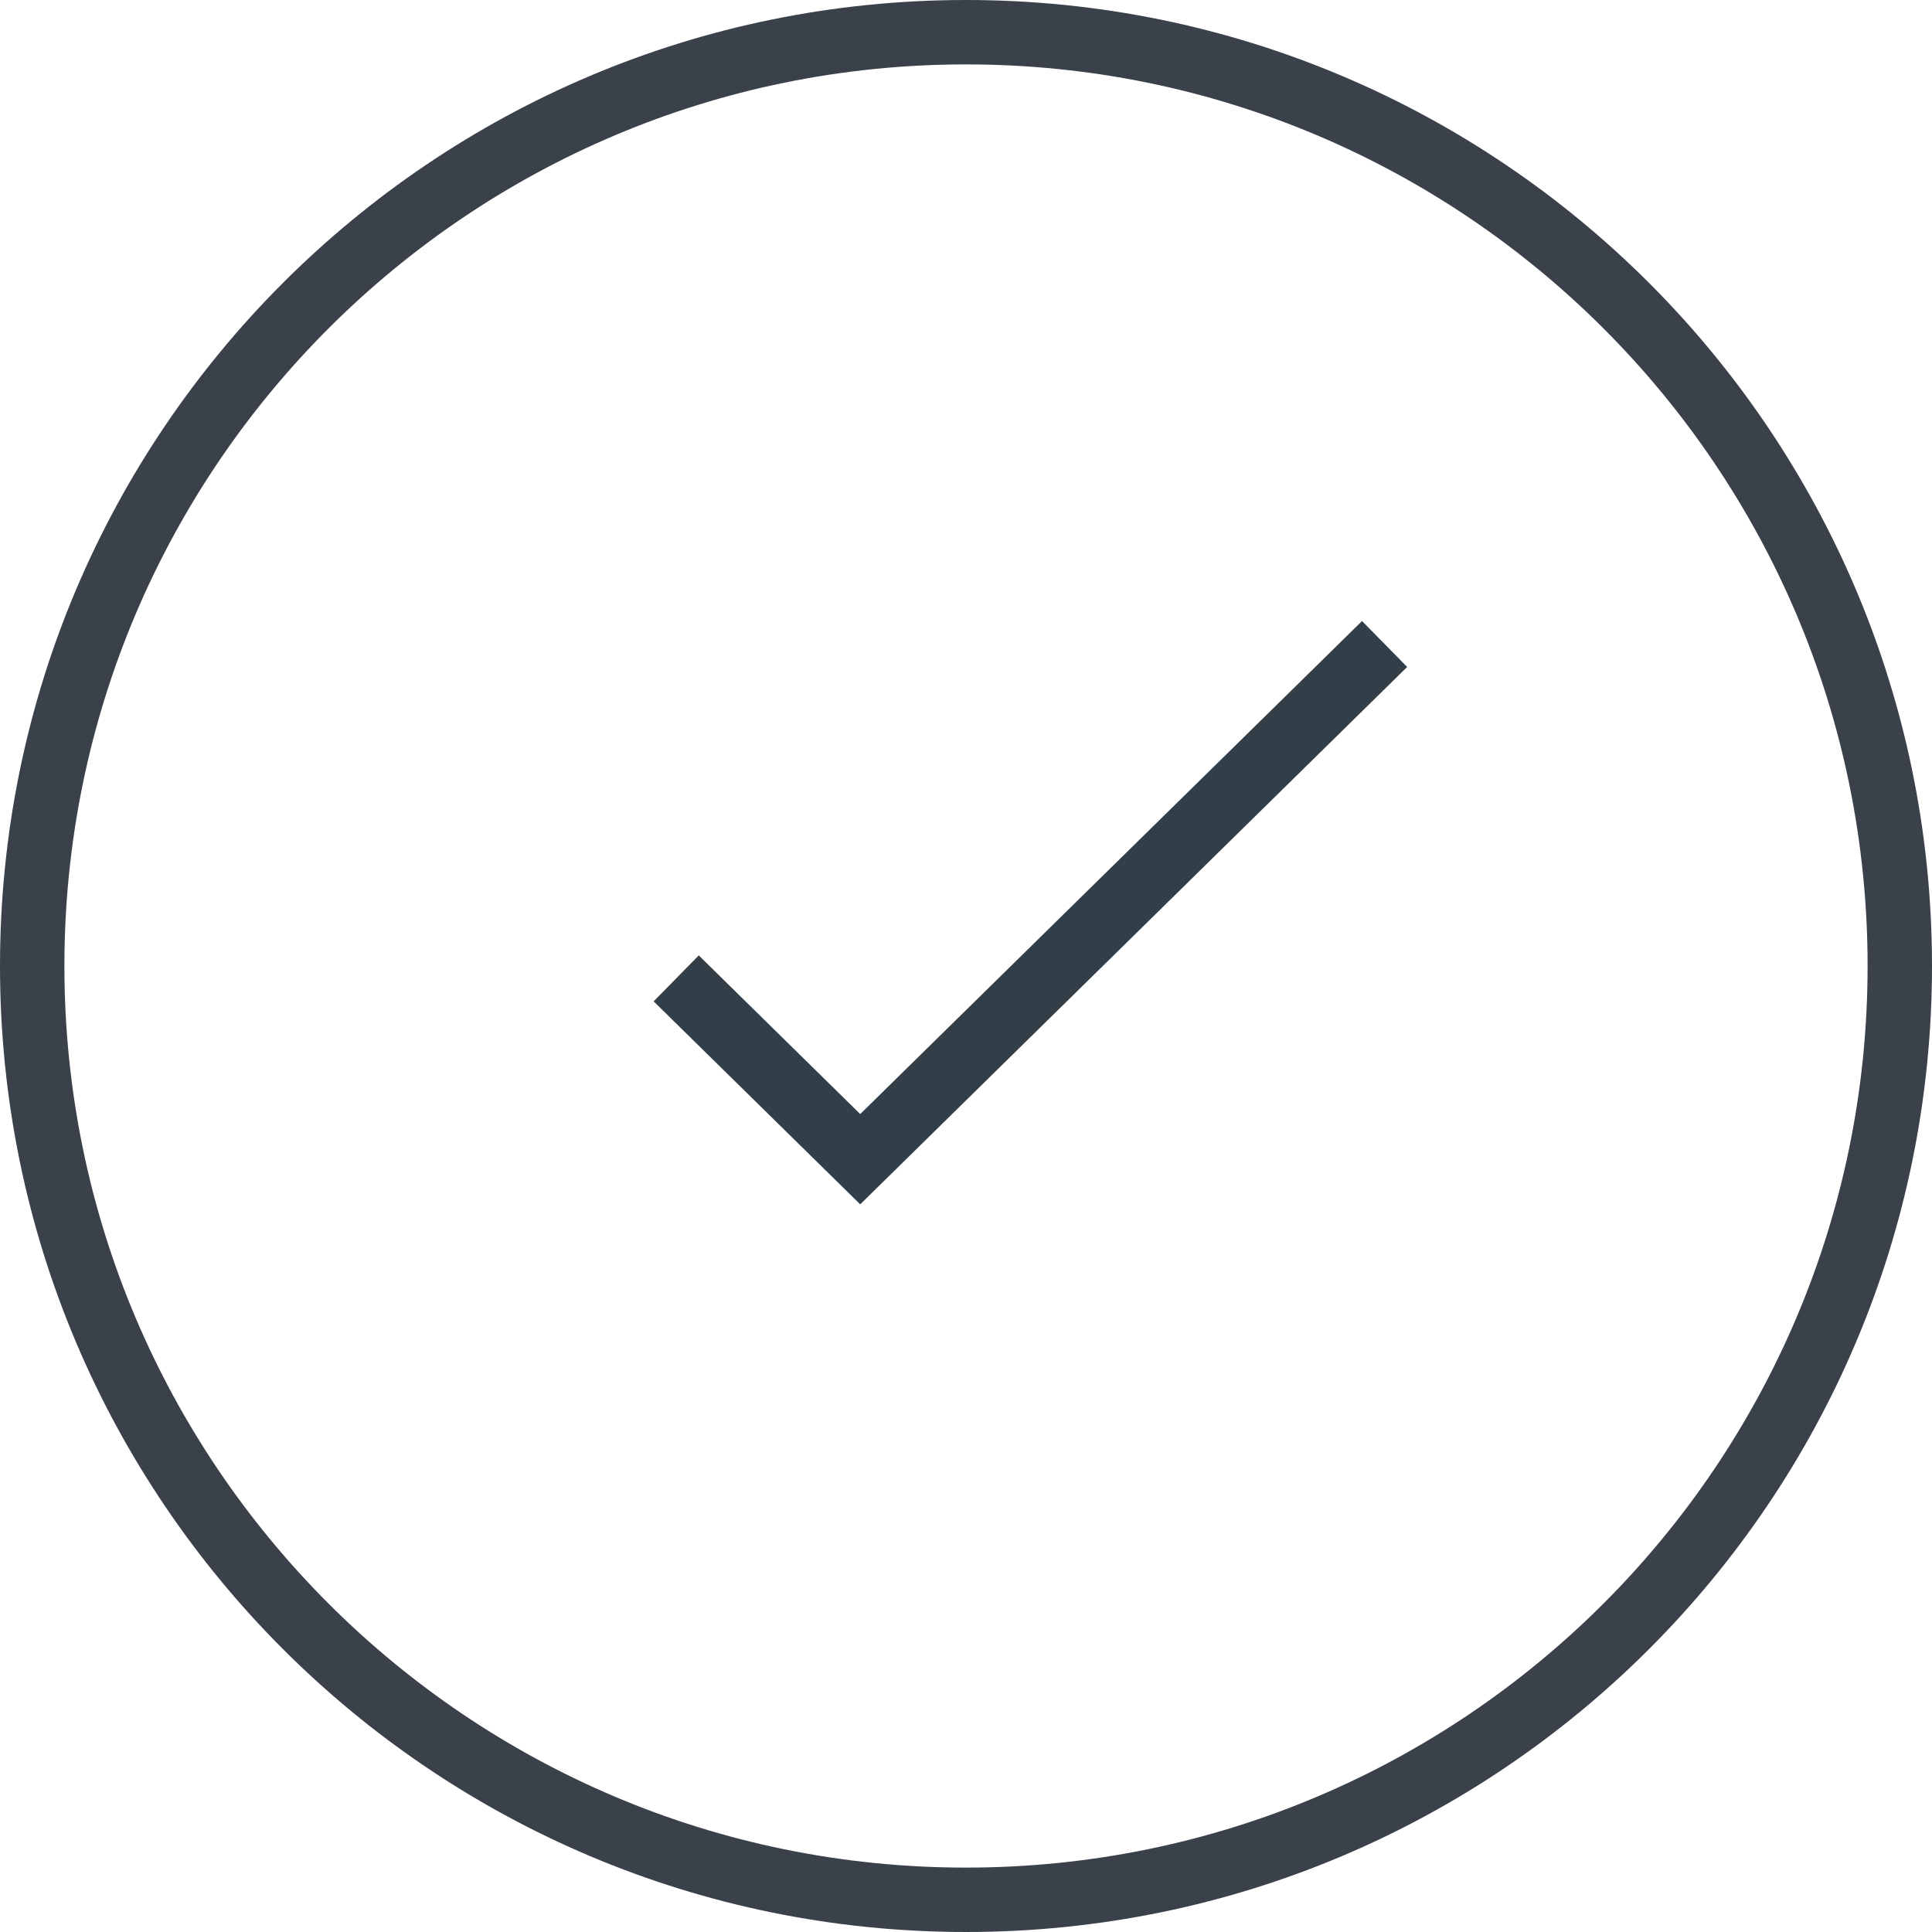
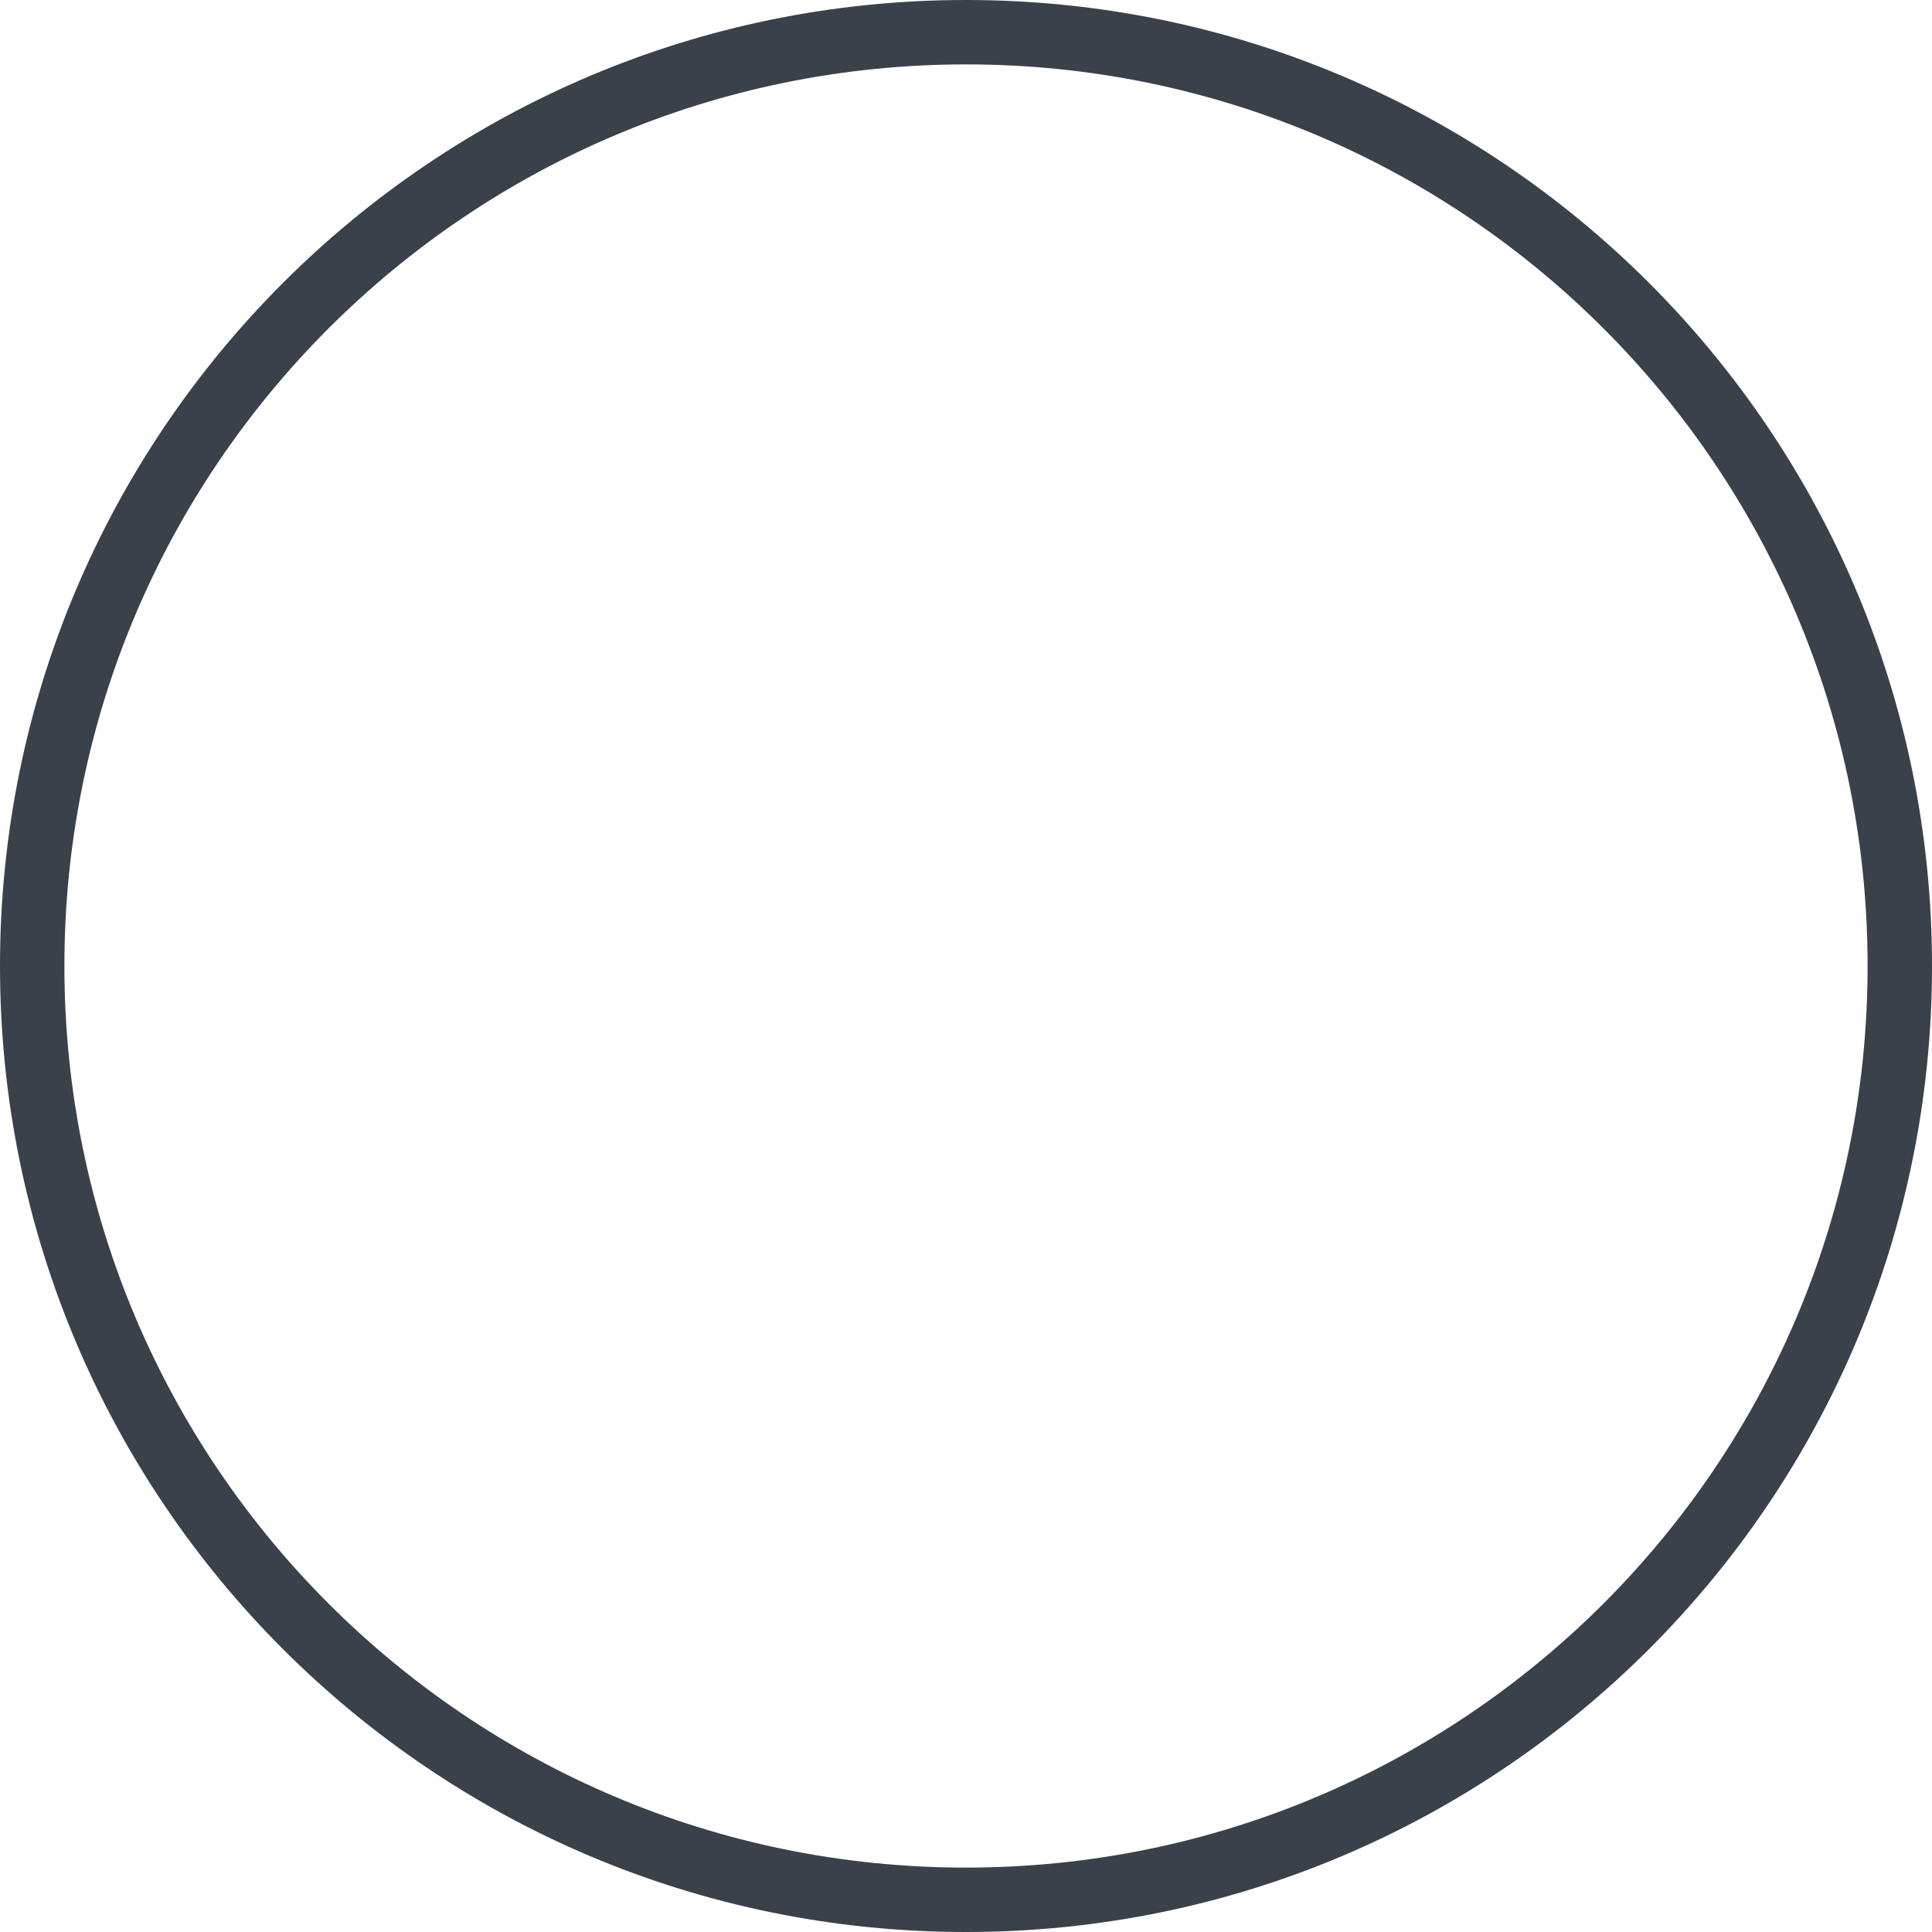
<svg xmlns="http://www.w3.org/2000/svg" width="60" height="60" viewBox="0 0 60 60" fill="none">
  <g filter="url(#filter0_b_1136_876)">
-     <path fill-rule="evenodd" clip-rule="evenodd" d="M30 2C14.536 2 2 14.536 2 30C2 45.464 14.536 58 30 58C45.464 58 58 45.464 58 30C58 14.536 45.464 2 30 2ZM0 30C0 13.431 13.431 0 30 0C46.569 0 60 13.431 60 30C60 46.569 46.569 60 30 60C13.431 60 0 46.569 0 30Z" fill="#3A414A" />
+     <path fill-rule="evenodd" clip-rule="evenodd" d="M30 2C14.536 2 2 14.536 2 30C2 45.464 14.536 58 30 58C45.464 58 58 45.464 58 30C58 14.536 45.464 2 30 2ZM0 30C0 13.431 13.431 0 30 0C46.569 0 60 13.431 60 30C60 46.569 46.569 60 30 60C13.431 60 0 46.569 0 30" fill="#3A414A" />
  </g>
-   <path fill-rule="evenodd" clip-rule="evenodd" d="M43.701 20.713L26.715 37.402L20.299 31.098L21.701 29.671L26.715 34.598L42.299 19.287L43.701 20.713Z" fill="#333F48" />
  <defs>
    <filter id="filter0_b_1136_876" x="-13.591" y="-13.591" width="87.183" height="87.183" filterUnits="userSpaceOnUse" color-interpolation-filters="sRGB">
      <feFlood flood-opacity="0" result="BackgroundImageFix" />
      <feGaussianBlur in="BackgroundImageFix" stdDeviation="6.796" />
      <feComposite in2="SourceAlpha" operator="in" result="effect1_backgroundBlur_1136_876" />
      <feBlend mode="normal" in="SourceGraphic" in2="effect1_backgroundBlur_1136_876" result="shape" />
    </filter>
  </defs>
</svg>